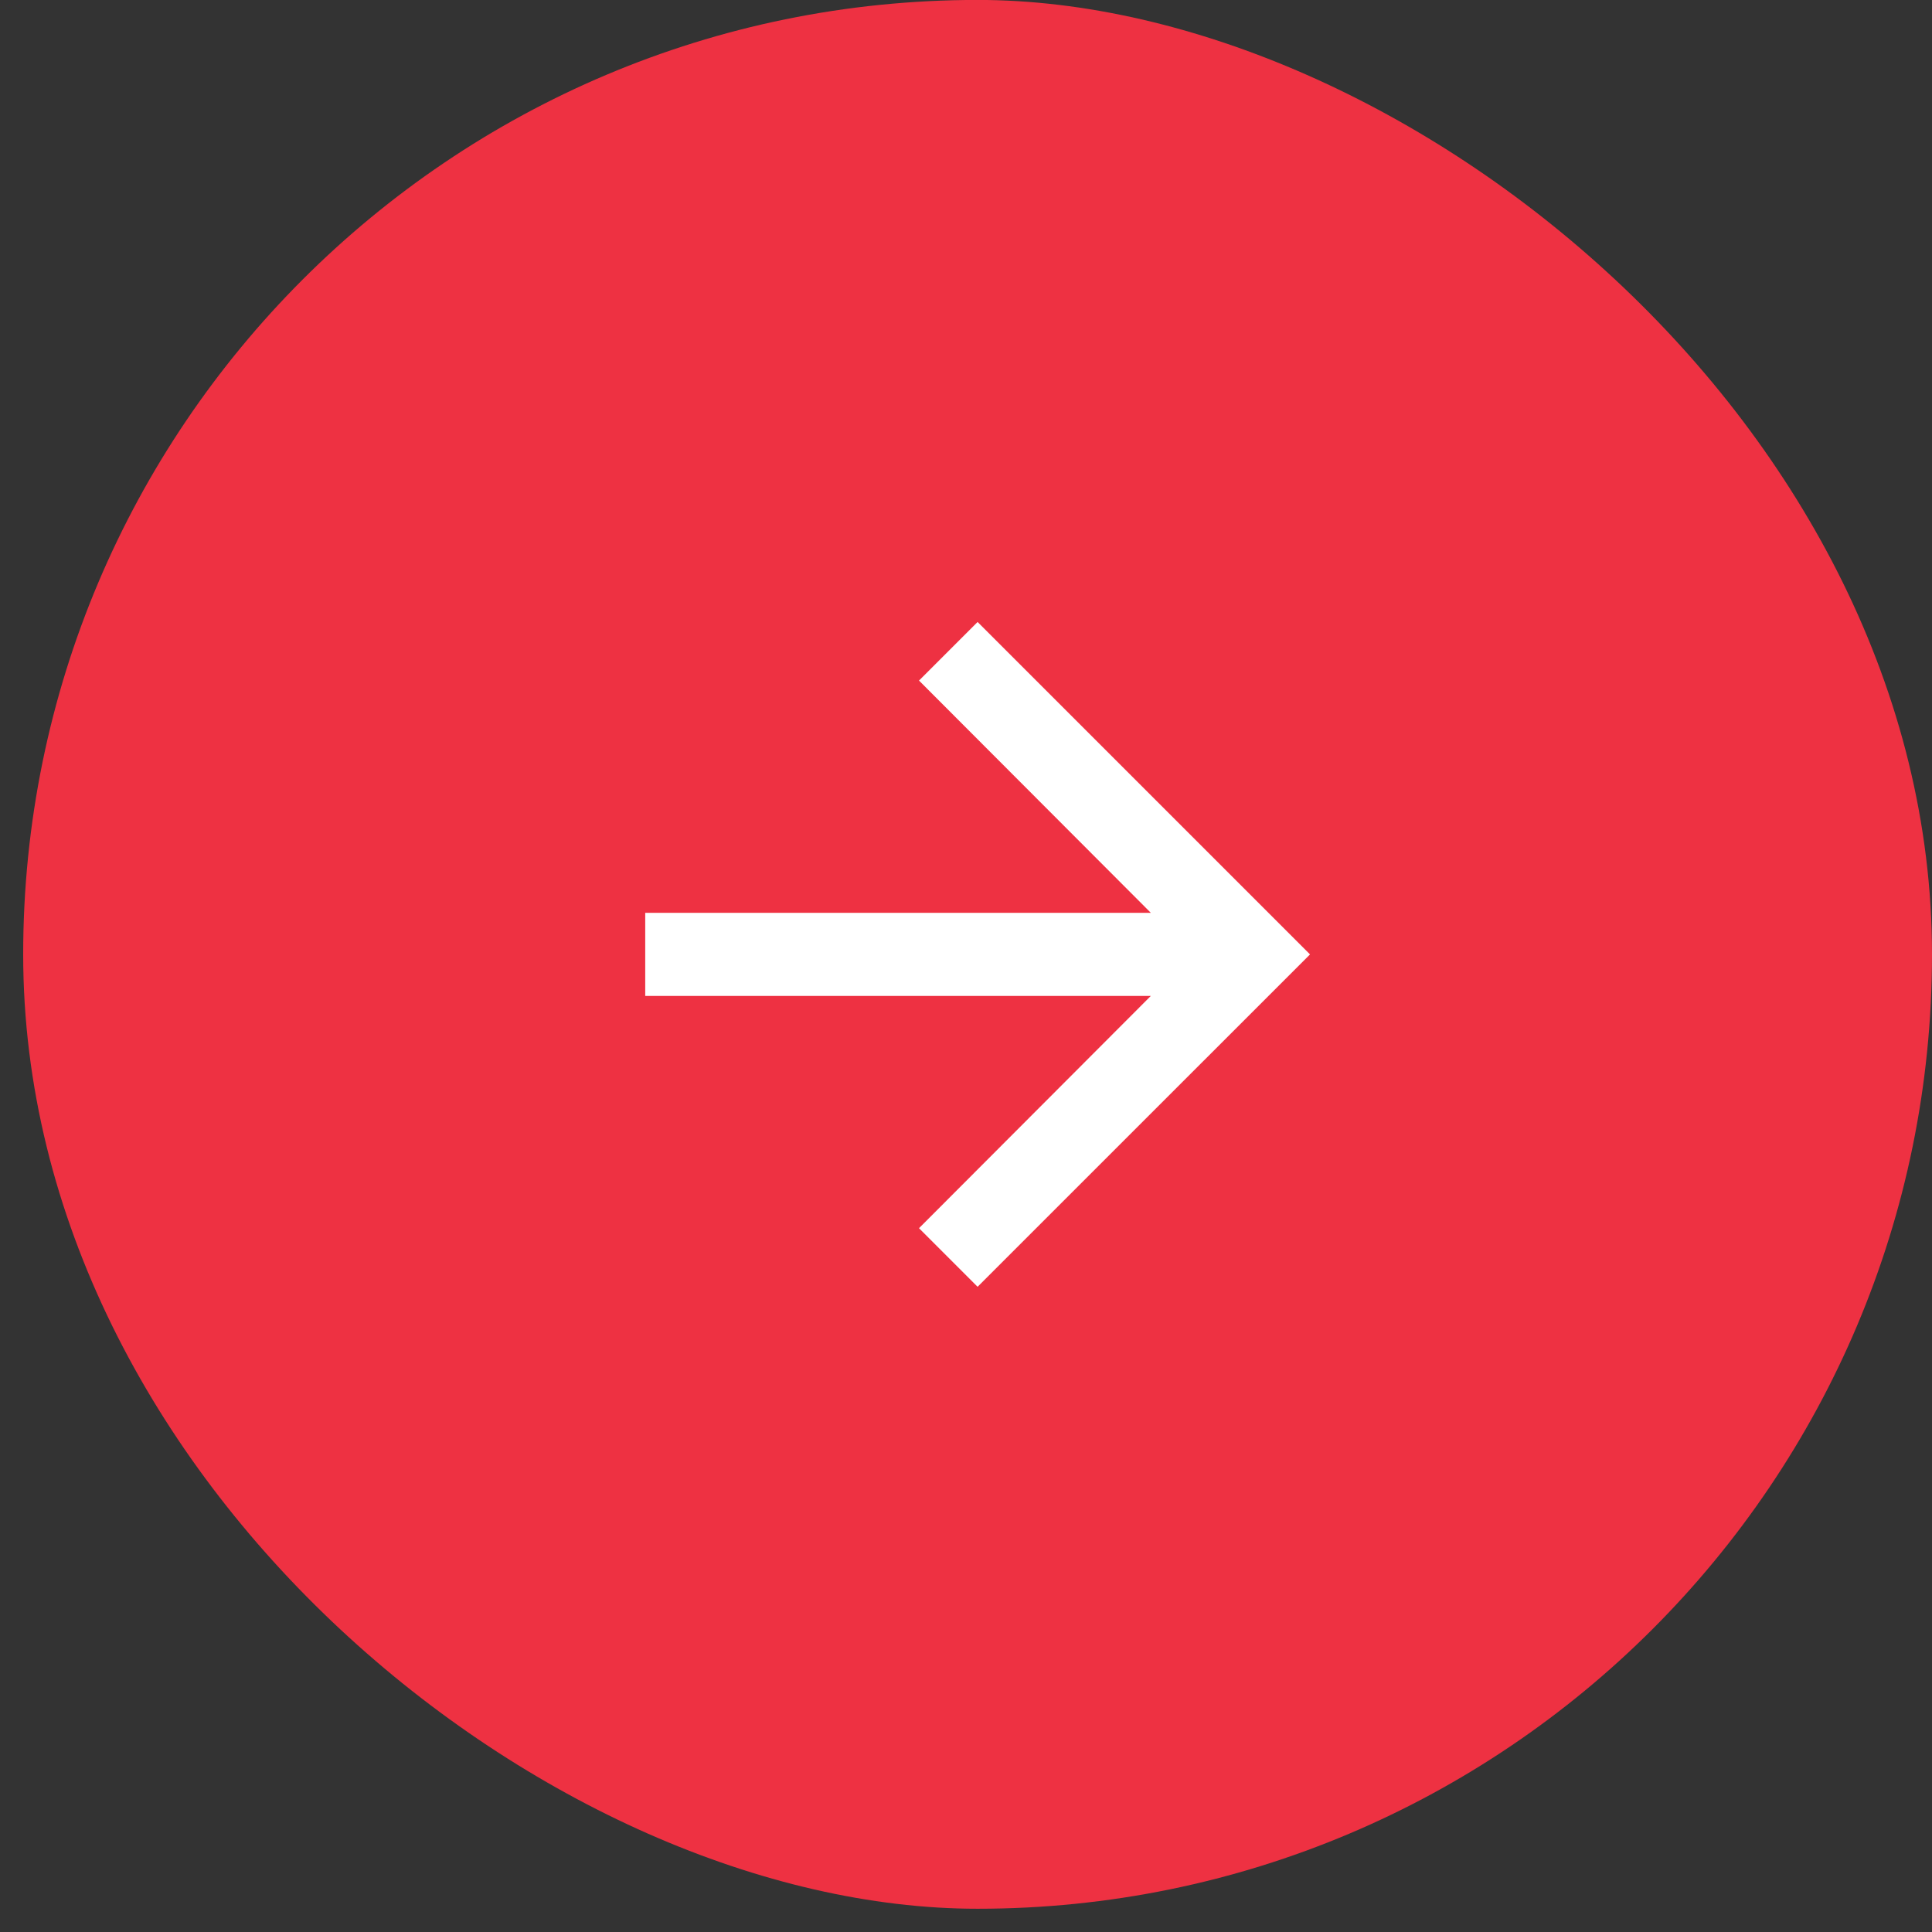
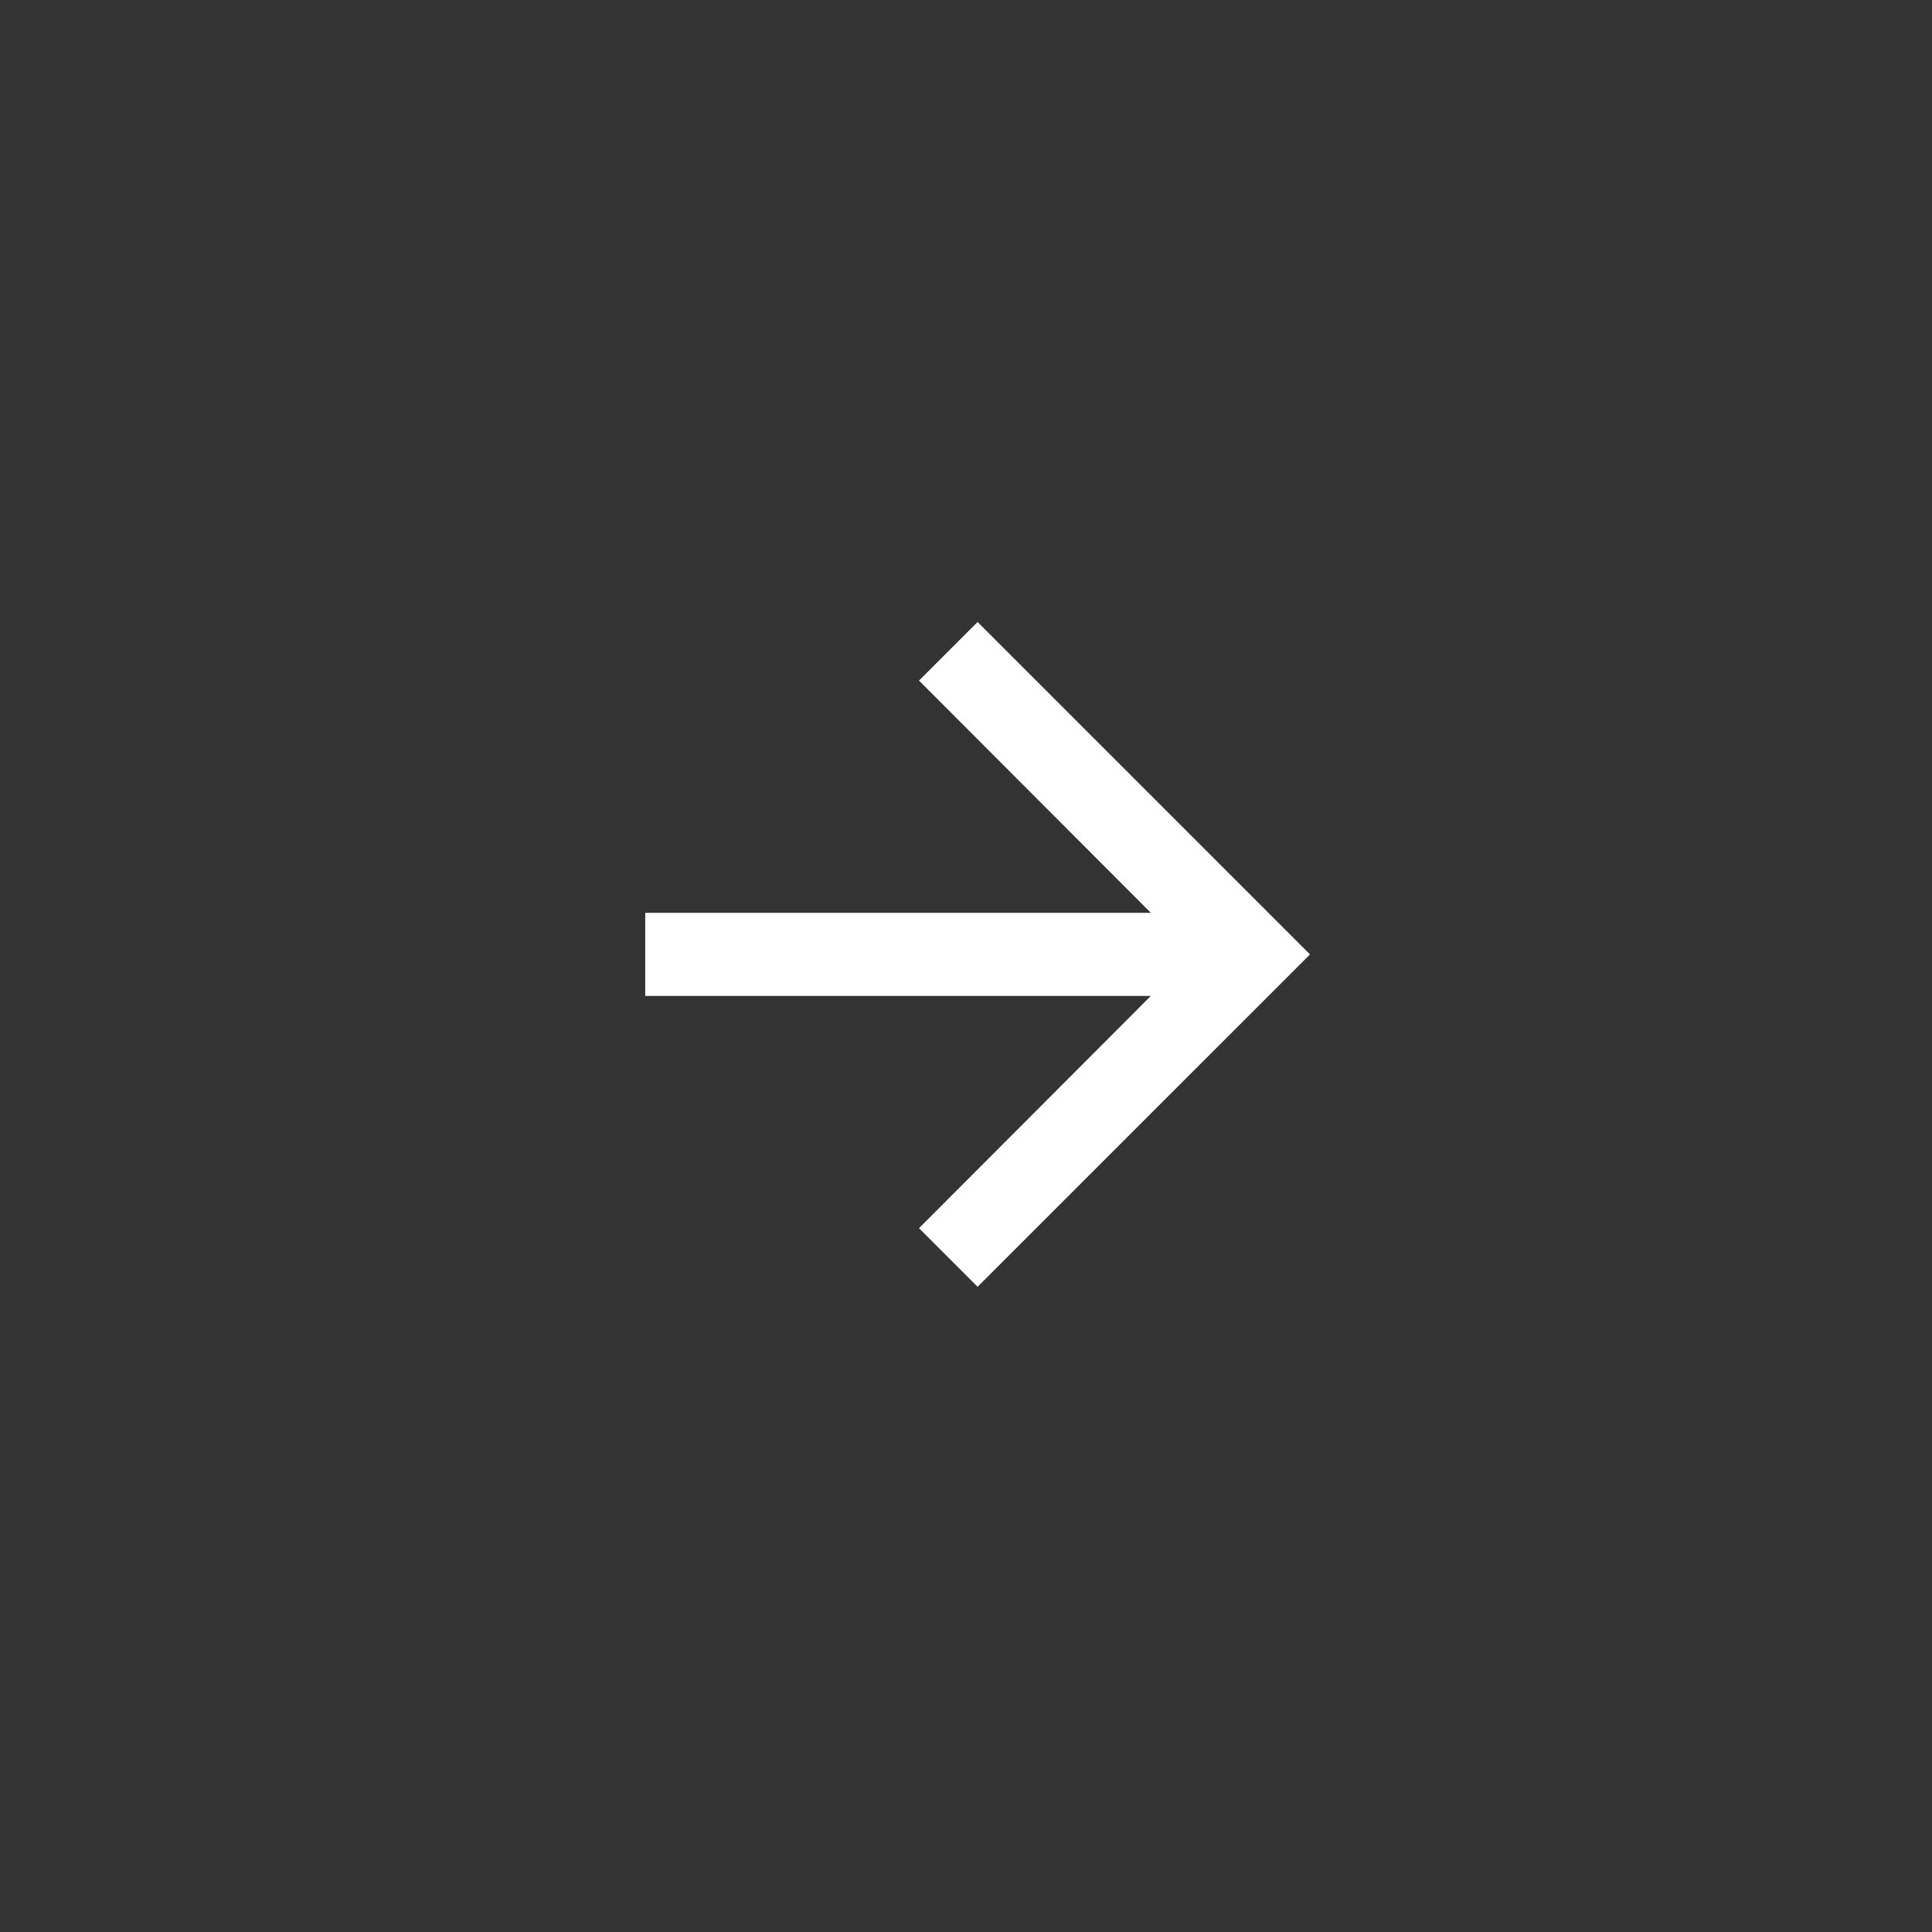
<svg xmlns="http://www.w3.org/2000/svg" width="31" height="31" viewBox="0 0 31 31" fill="none">
  <rect x="0" y="0" width="31" height="31" fill="#333333" stroke="none" />
-   <rect width="30.628" height="30.628" rx="15.314" transform="matrix(0 -1 -1 0 31 30.627)" fill="#EE3142" />
  <g clip-path="url(#clip0_162_4589)">
-     <path d="M15.686 20.647L14.746 19.707L18.466 15.98H10.353V14.647H18.466L14.746 10.92L15.686 9.98L21.02 15.314L15.686 20.647Z" fill="white" />
+     <path d="M15.686 20.647L14.746 19.707L18.466 15.98H10.353V14.647H18.466L14.746 10.92L15.686 9.98L21.02 15.314L15.686 20.647" fill="white" />
  </g>
  <defs>
    <clipPath id="clip0_162_4589">
      <rect width="16" height="16" fill="white" transform="matrix(0.707 -0.707 -0.707 -0.707 15.686 26.627)" />
    </clipPath>
  </defs>
</svg>